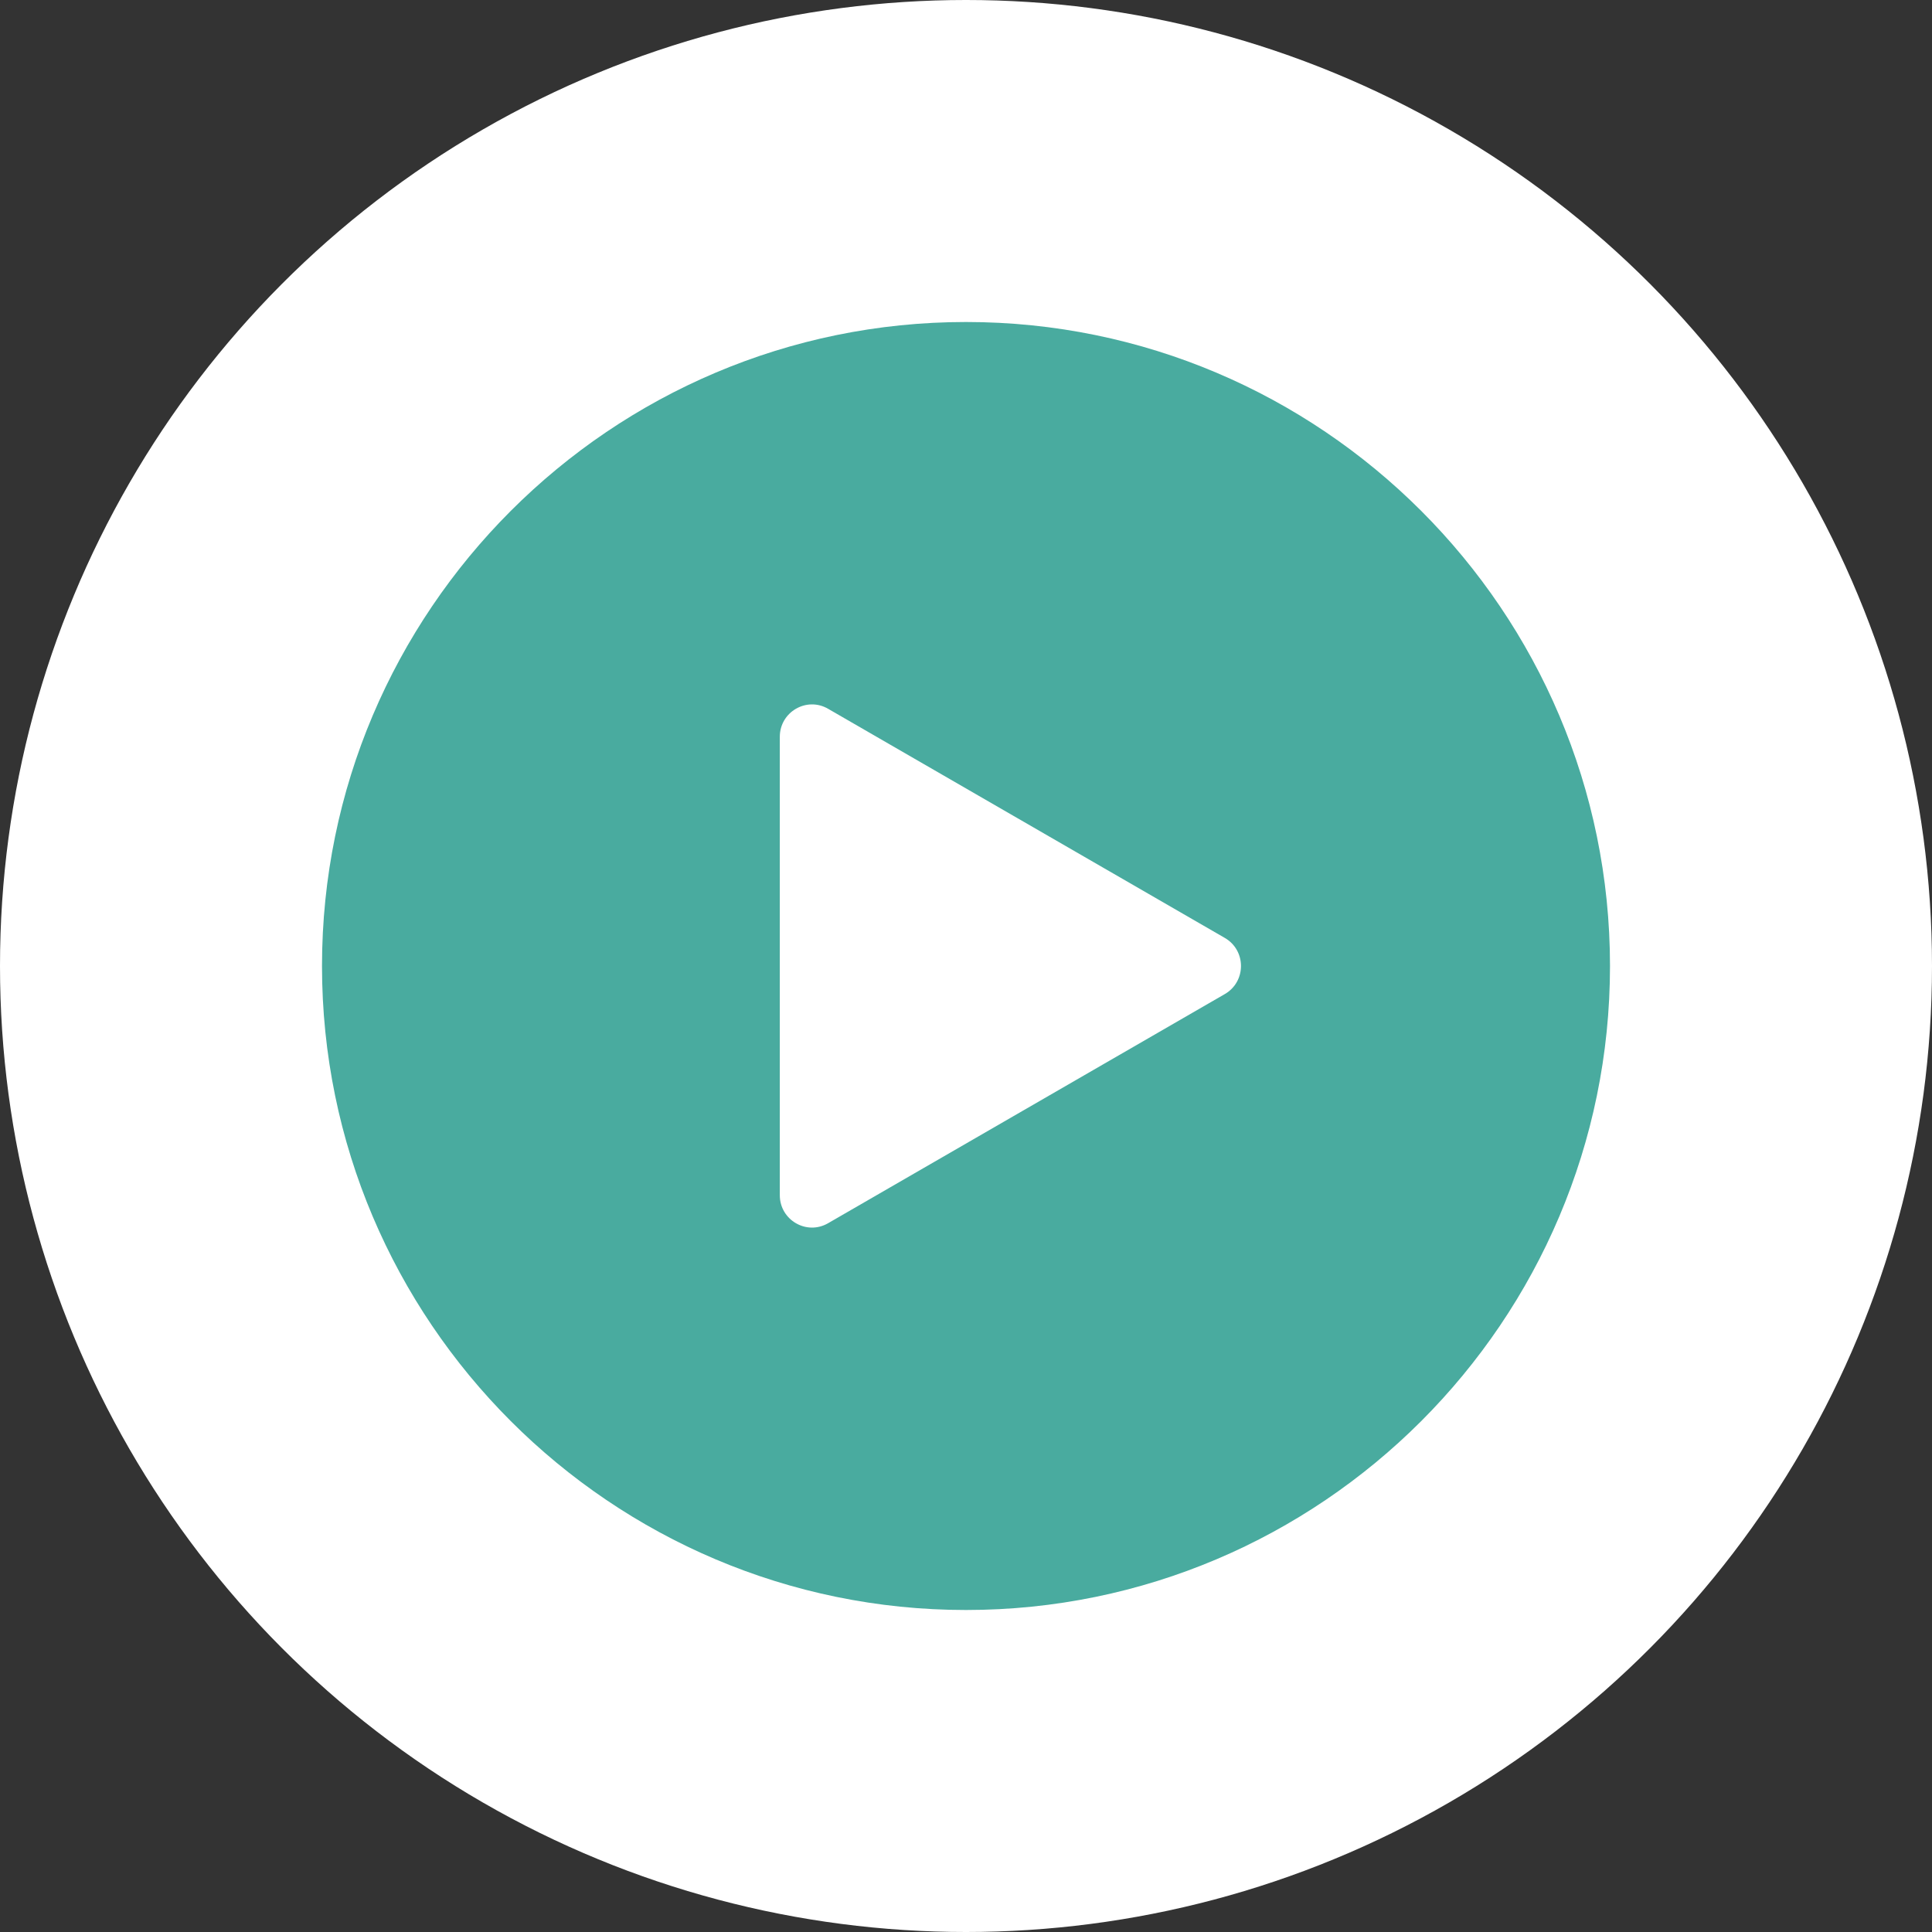
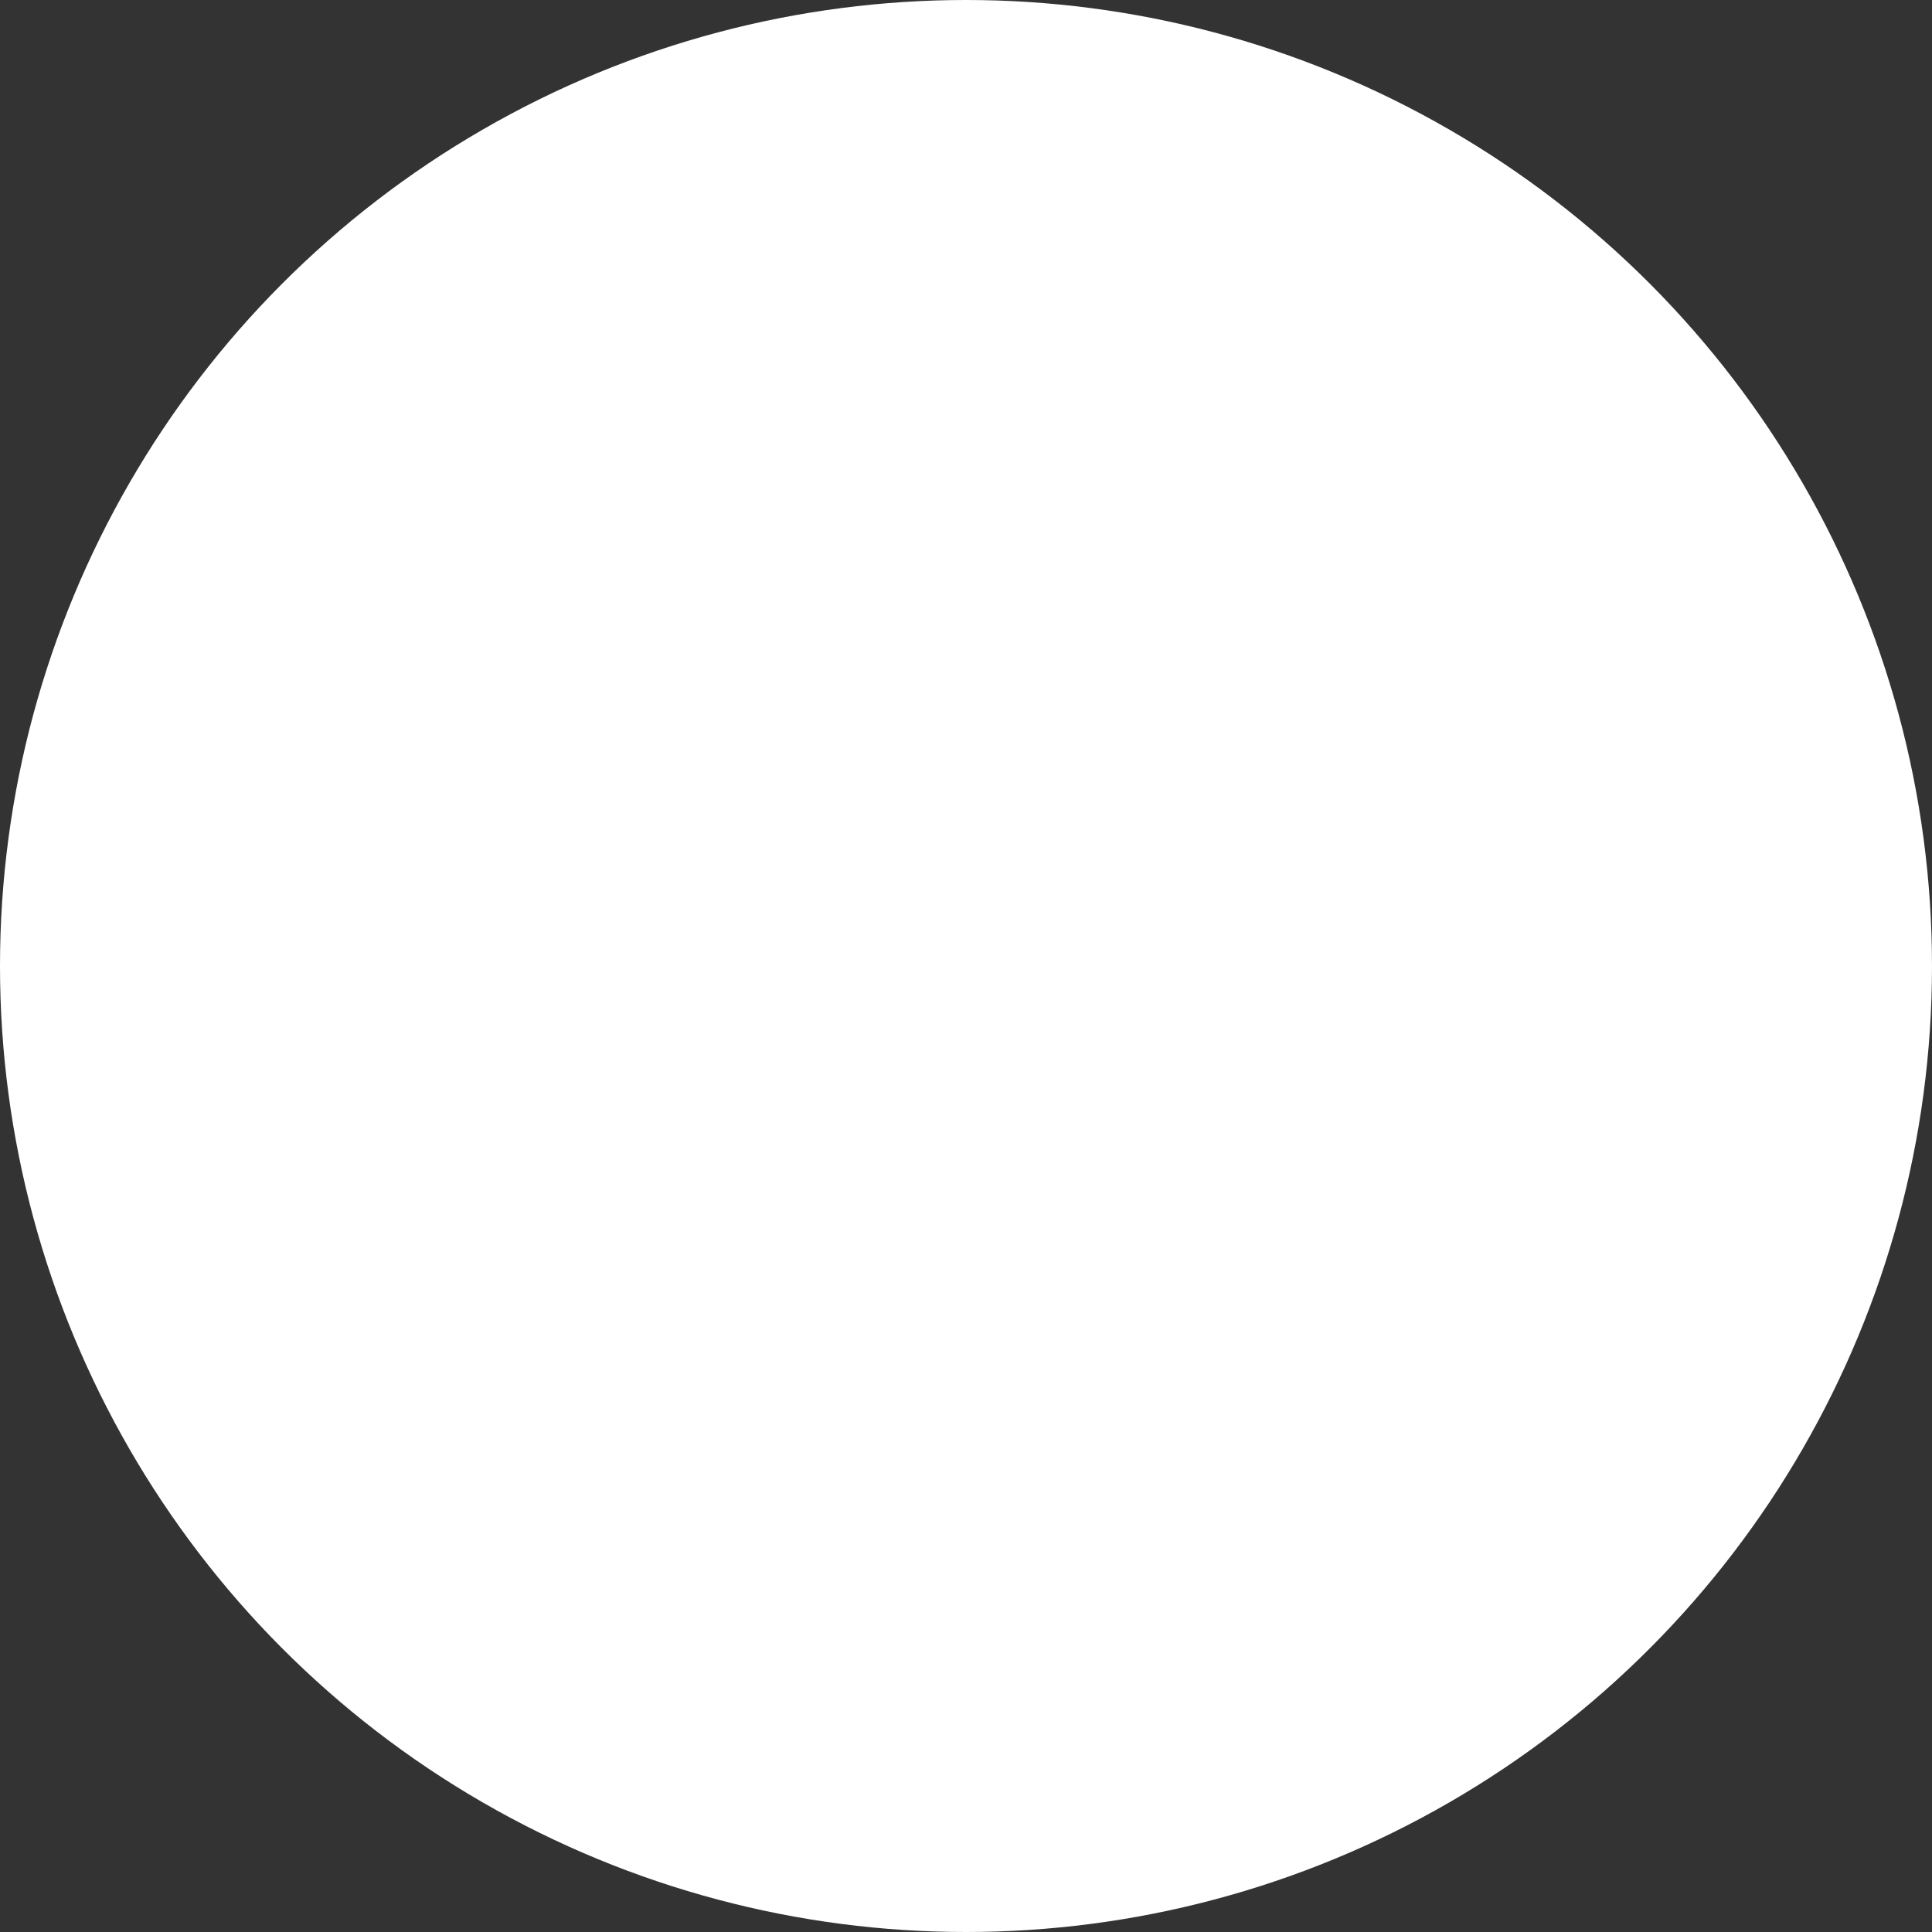
<svg xmlns="http://www.w3.org/2000/svg" width="120" height="120" viewBox="0 0 120 120" fill="none">
  <rect x="0" y="0" width="120" height="120" fill="#333333" stroke="none" />
  <ellipse cx="60" cy="60" rx="60" ry="60" fill="white" />
-   <path fill-rule="evenodd" clip-rule="evenodd" d="M20 60C20 82.056 37.944 100 60 100C82.056 100 100 82.056 100 60C100 37.944 82.056 20 60 20C37.944 20 20 37.944 20 60ZM76.075 58.256C77.414 59.029 77.414 60.971 76.075 61.744L51.431 75.978C50.098 76.748 48.435 75.78 48.435 74.234V45.766C48.435 44.22 50.098 43.252 51.431 44.022L76.075 58.256Z" fill="#49AB9F" />
</svg>